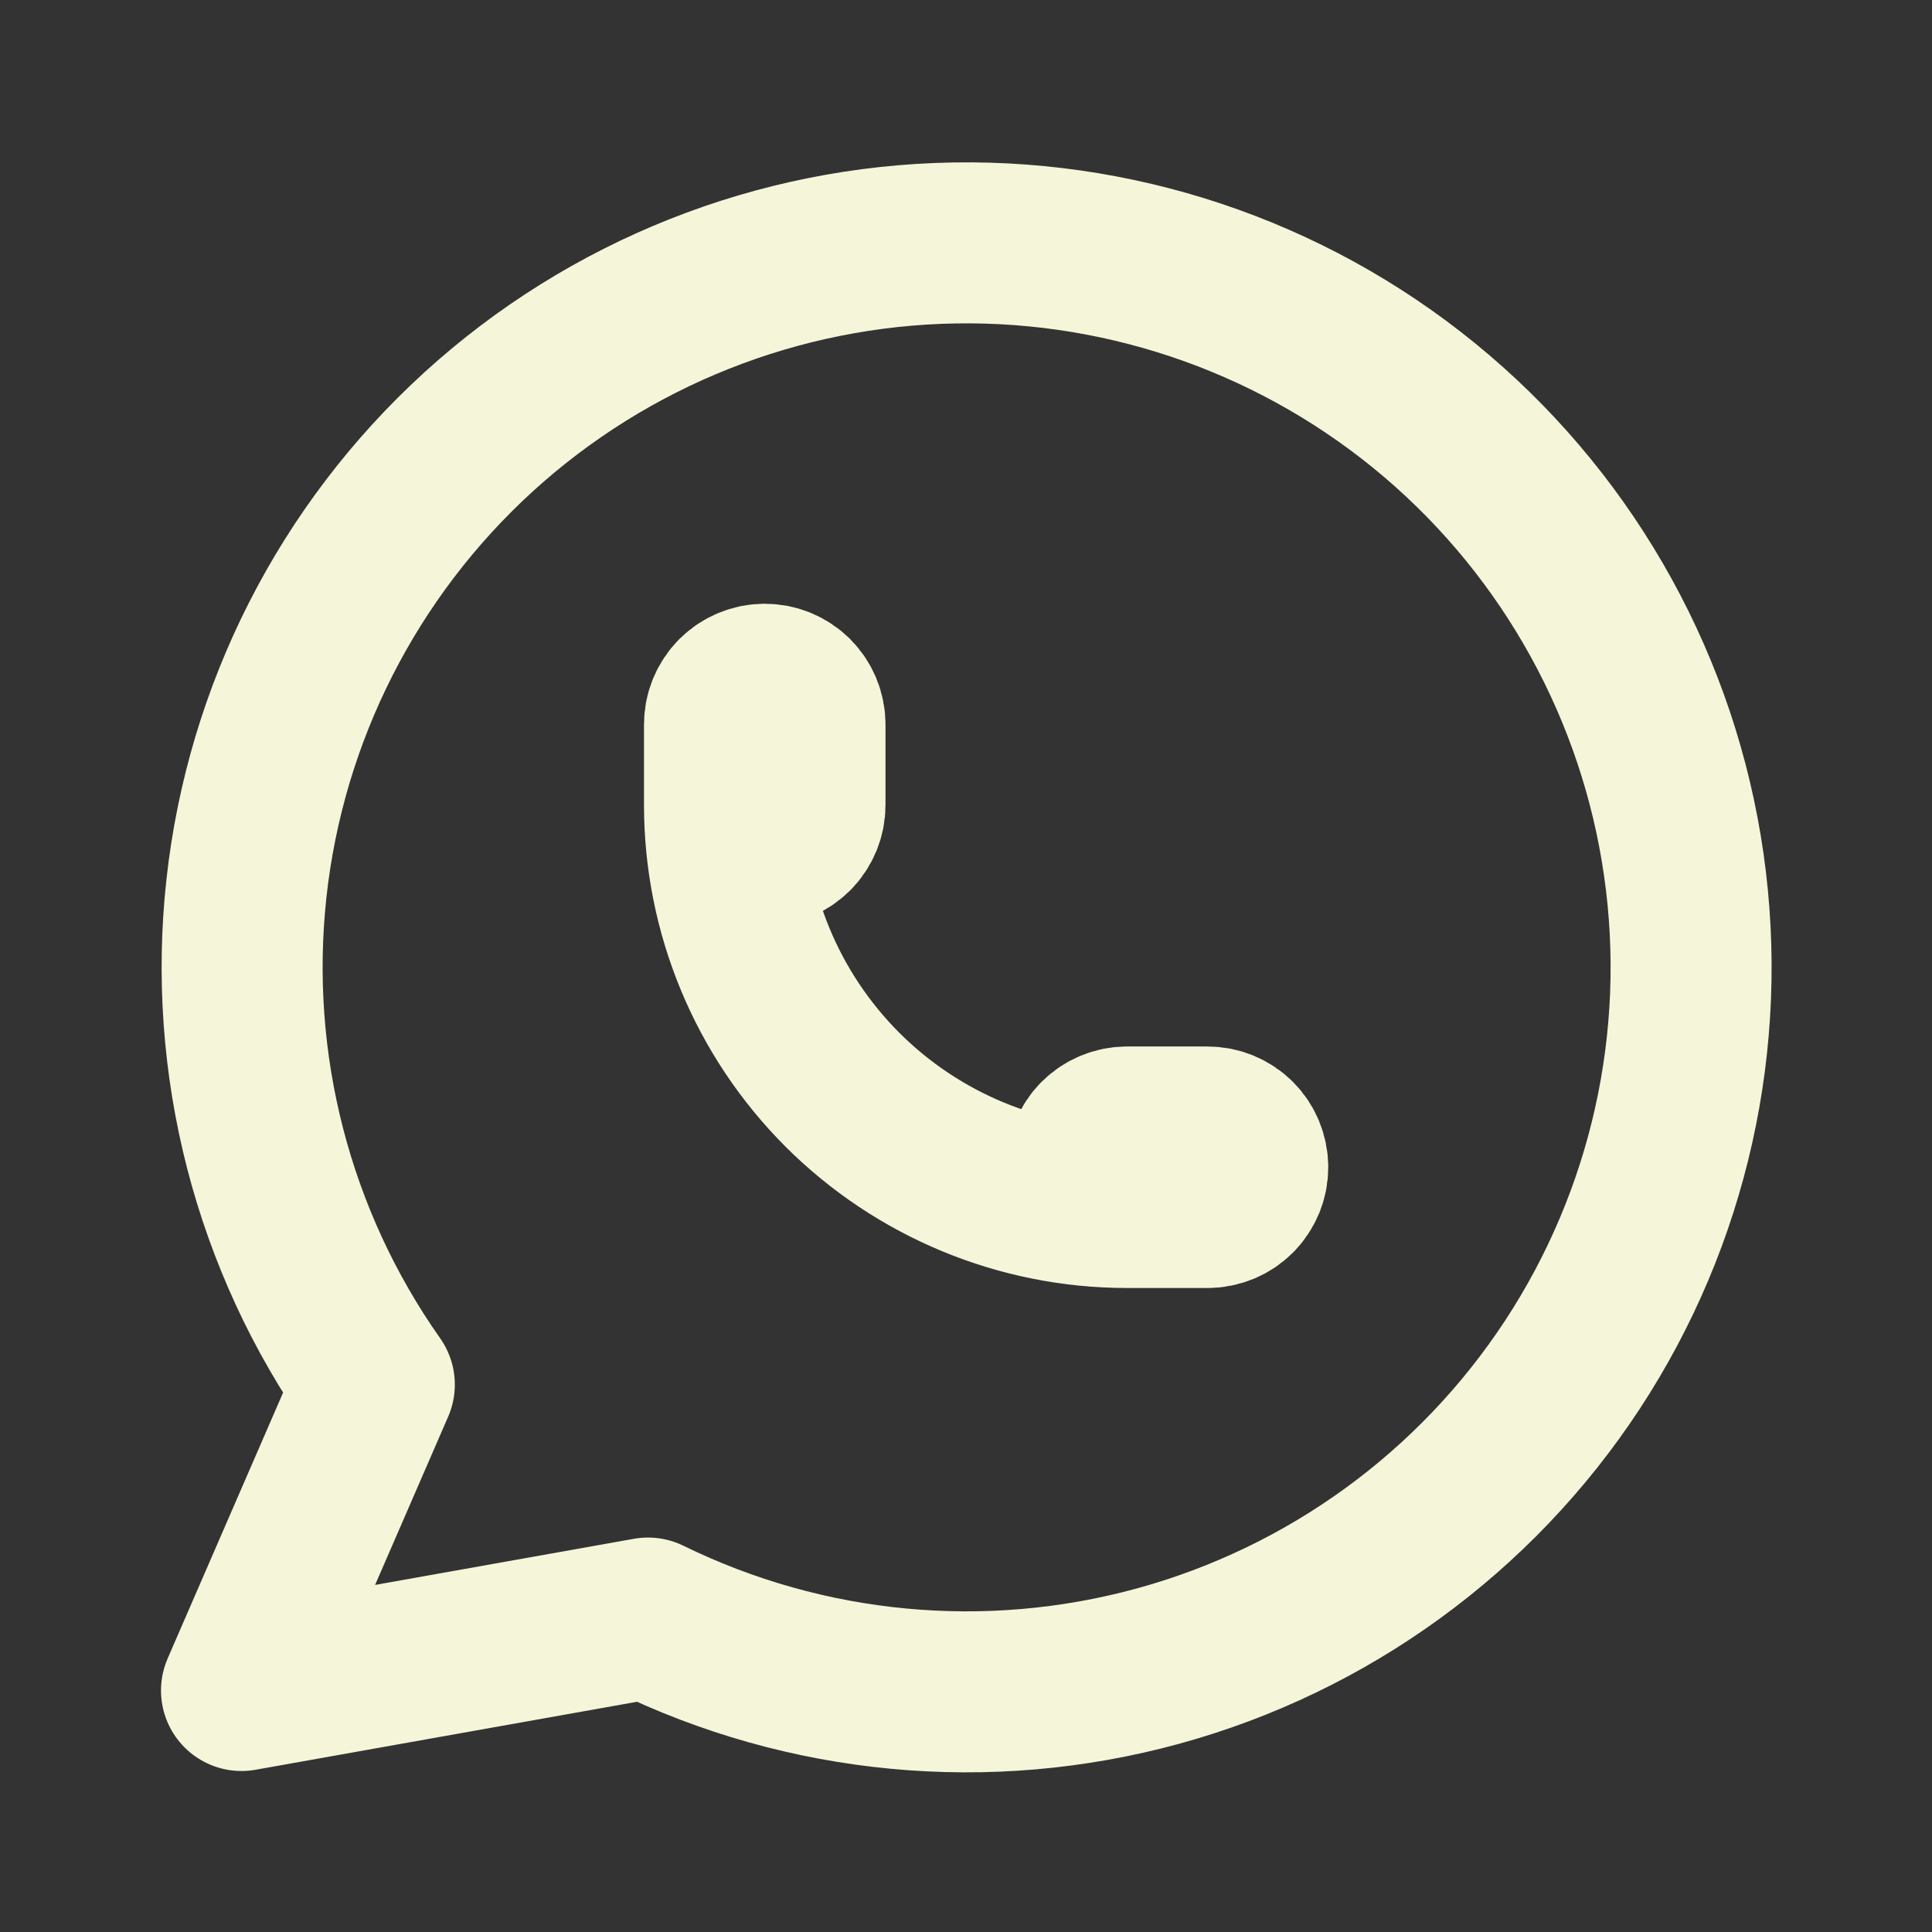
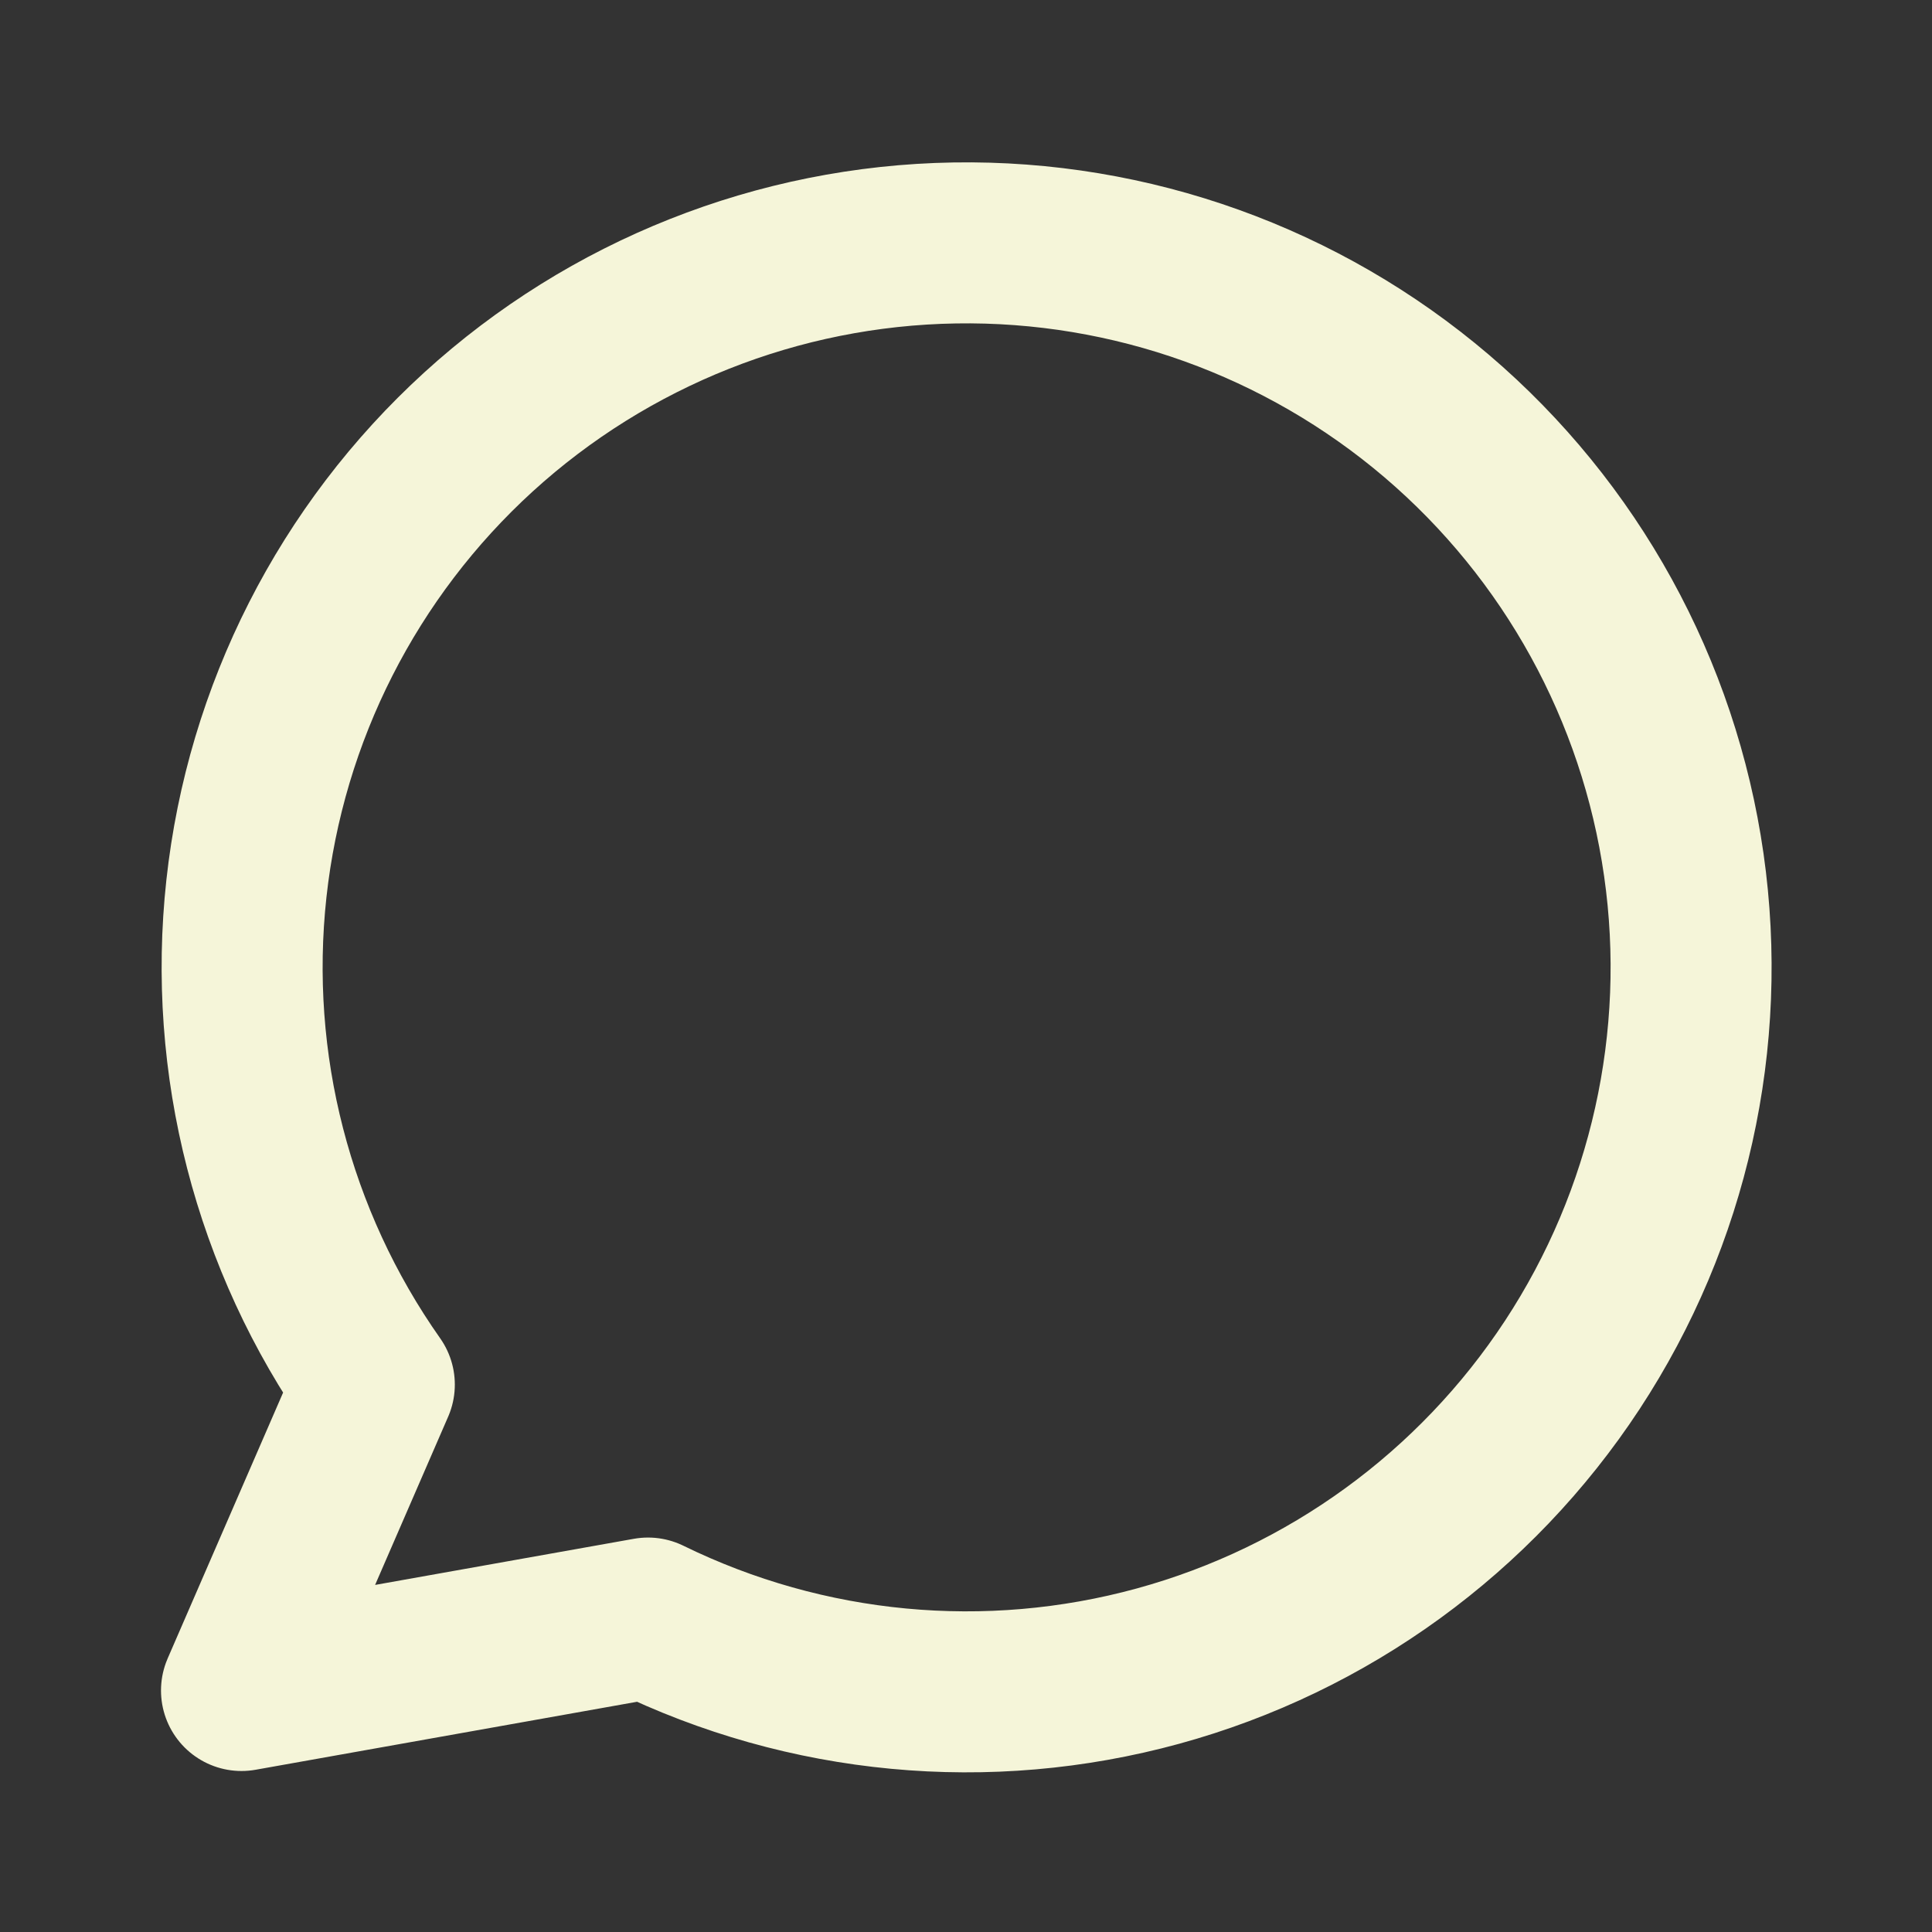
<svg xmlns="http://www.w3.org/2000/svg" width="24" height="24" viewBox="0 0 24 24" fill="none">
  <rect x="0" y="0" width="24" height="24" fill="#333333" stroke="none" />
  <path d="M3 21L4.65 17.2C3.388 15.408 2.823 13.217 3.061 11.038C3.299 8.859 4.325 6.842 5.945 5.365C7.565 3.889 9.668 3.054 11.859 3.018C14.051 2.982 16.18 3.747 17.848 5.169C19.516 6.592 20.607 8.574 20.917 10.744C21.227 12.914 20.735 15.122 19.532 16.955C18.329 18.787 16.499 20.118 14.385 20.697C12.271 21.276 10.019 21.064 8.05 20.1L3 21Z" stroke="#F5F5D9" stroke-width="2" stroke-linecap="round" stroke-linejoin="round" />
-   <path d="M9 10C9 10.133 9.053 10.26 9.146 10.354C9.24 10.447 9.367 10.5 9.5 10.5C9.633 10.5 9.76 10.447 9.854 10.354C9.947 10.26 10 10.133 10 10V9C10 8.867 9.947 8.74 9.854 8.646C9.76 8.553 9.633 8.5 9.5 8.5C9.367 8.5 9.24 8.553 9.146 8.646C9.053 8.74 9 8.867 9 9V10ZM9 10C9 11.326 9.527 12.598 10.464 13.536C11.402 14.473 12.674 15 14 15M14 15H15C15.133 15 15.26 14.947 15.354 14.854C15.447 14.76 15.5 14.633 15.5 14.5C15.5 14.367 15.447 14.24 15.354 14.146C15.26 14.053 15.133 14 15 14H14C13.867 14 13.74 14.053 13.646 14.146C13.553 14.24 13.5 14.367 13.5 14.5C13.5 14.633 13.553 14.76 13.646 14.854C13.74 14.947 13.867 15 14 15Z" stroke="#F5F5D9" stroke-width="2" stroke-linecap="round" stroke-linejoin="round" />
</svg>